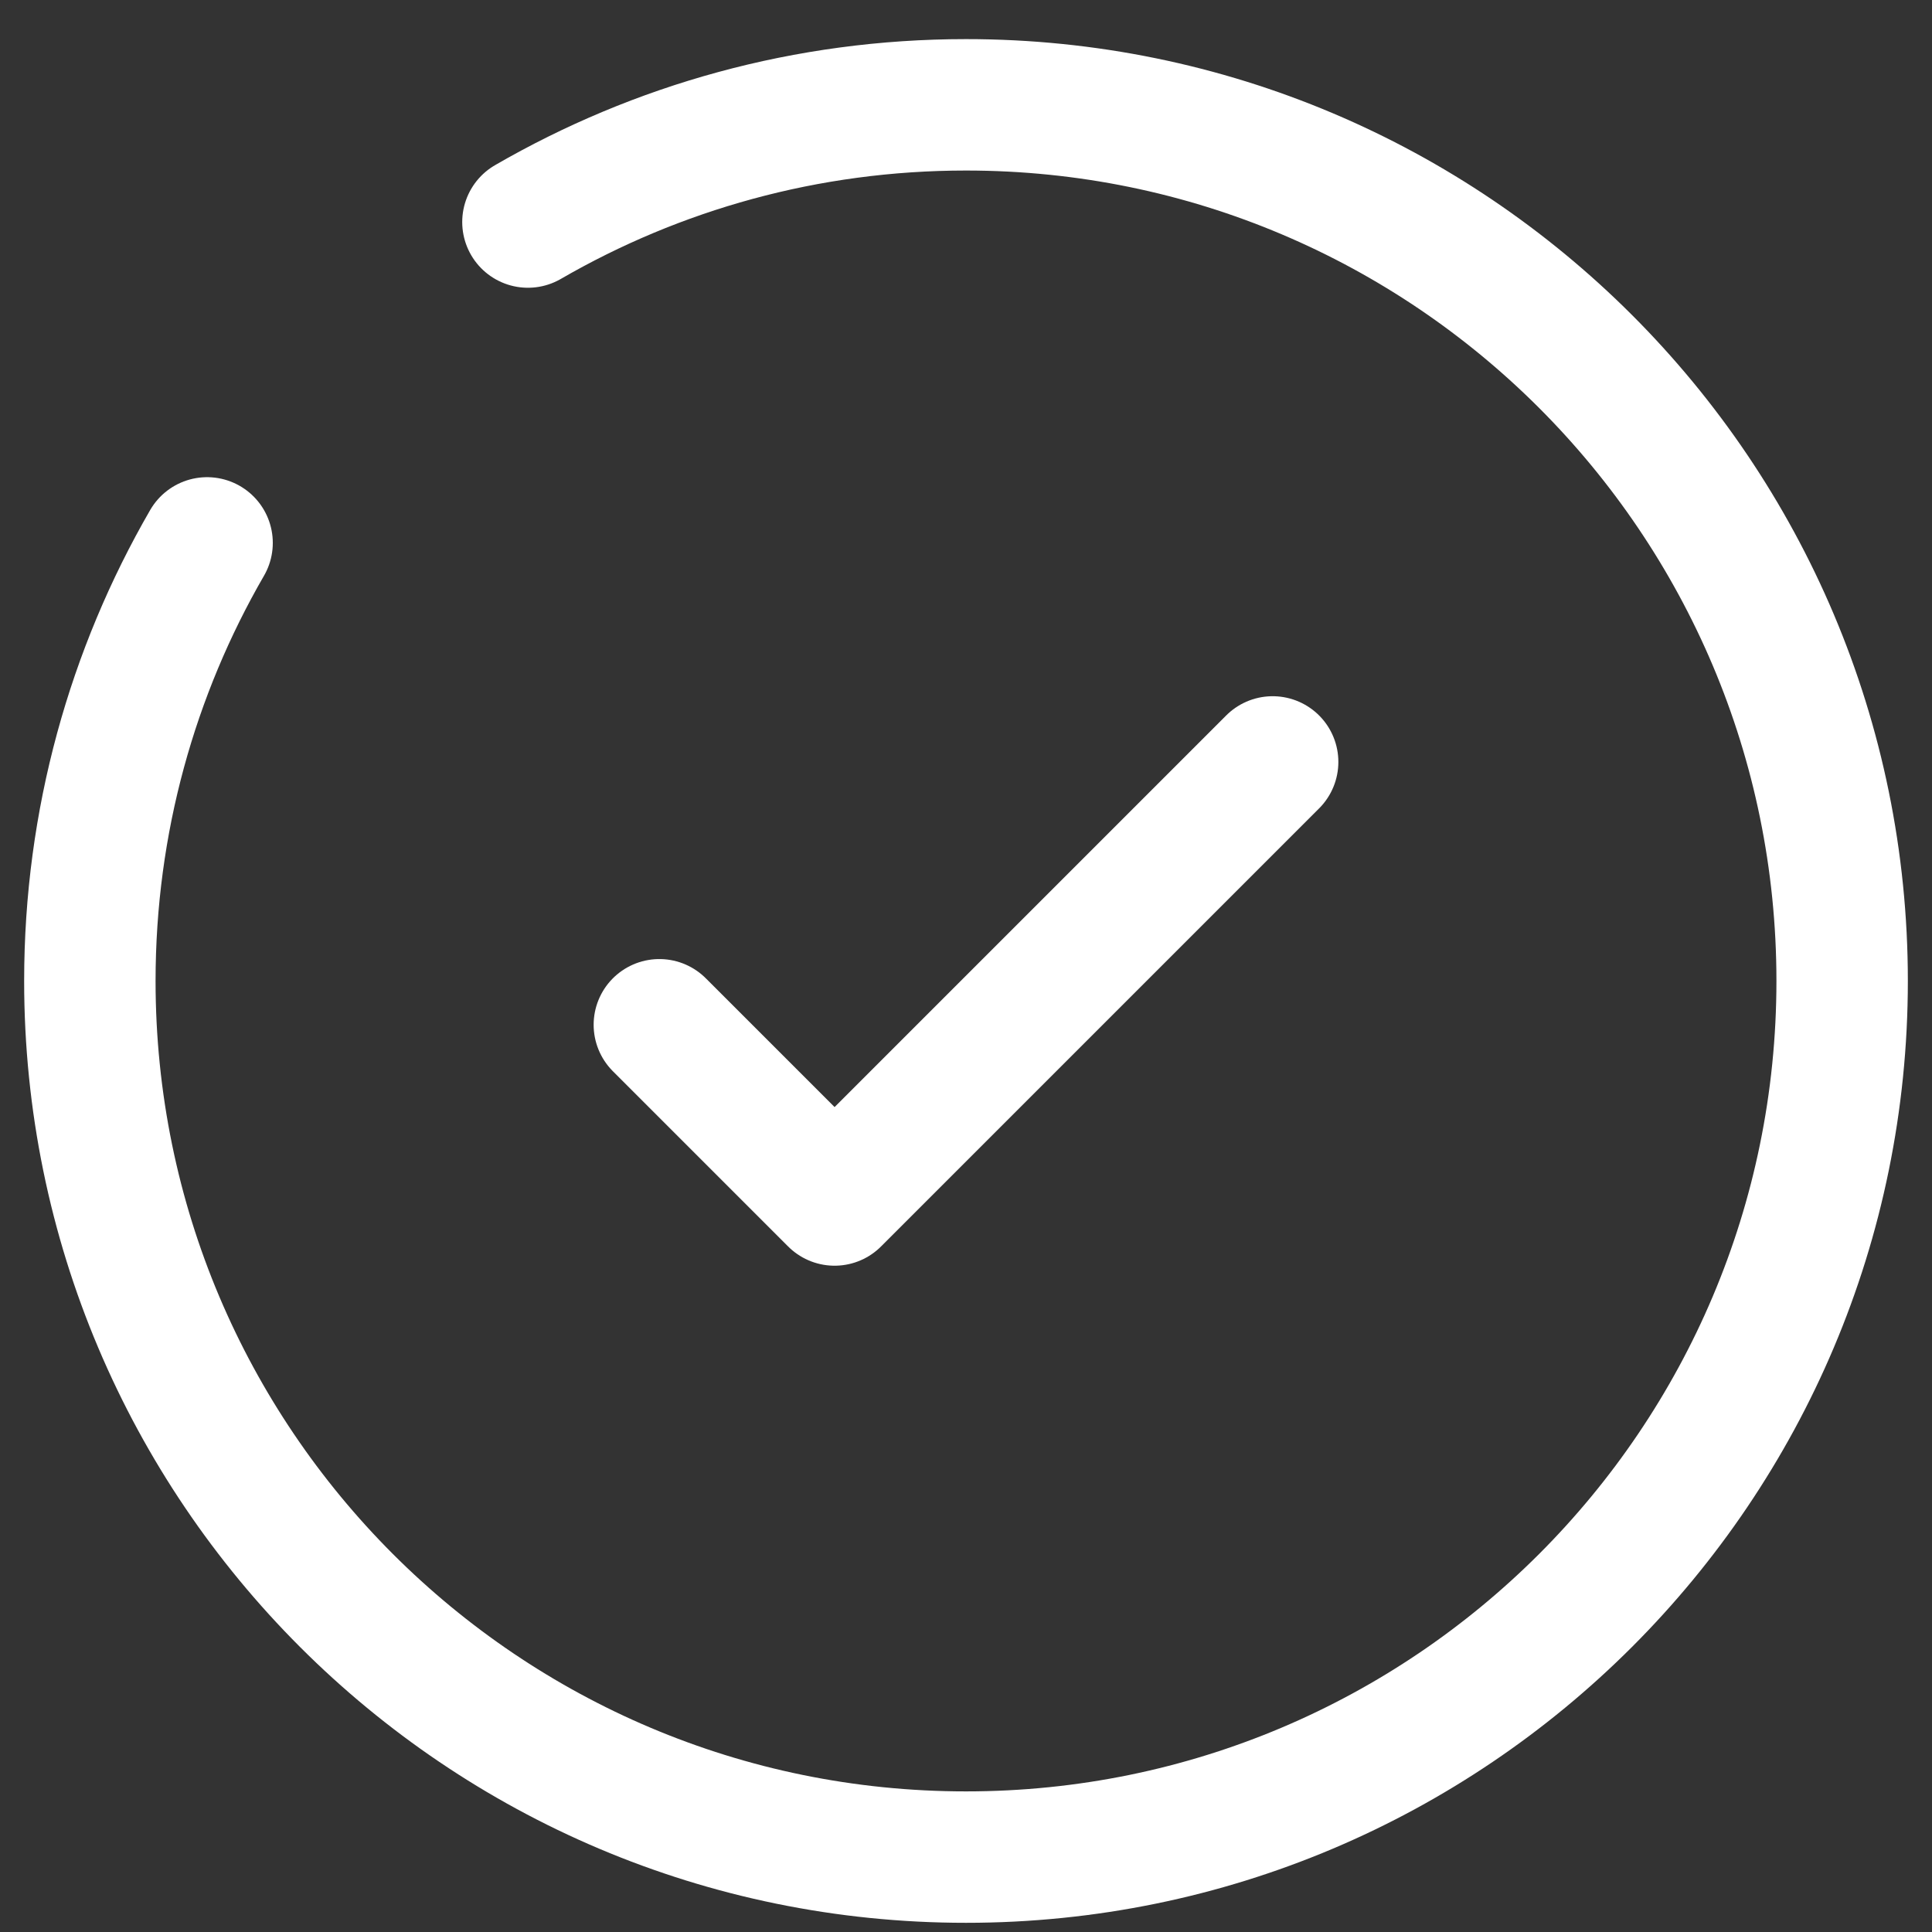
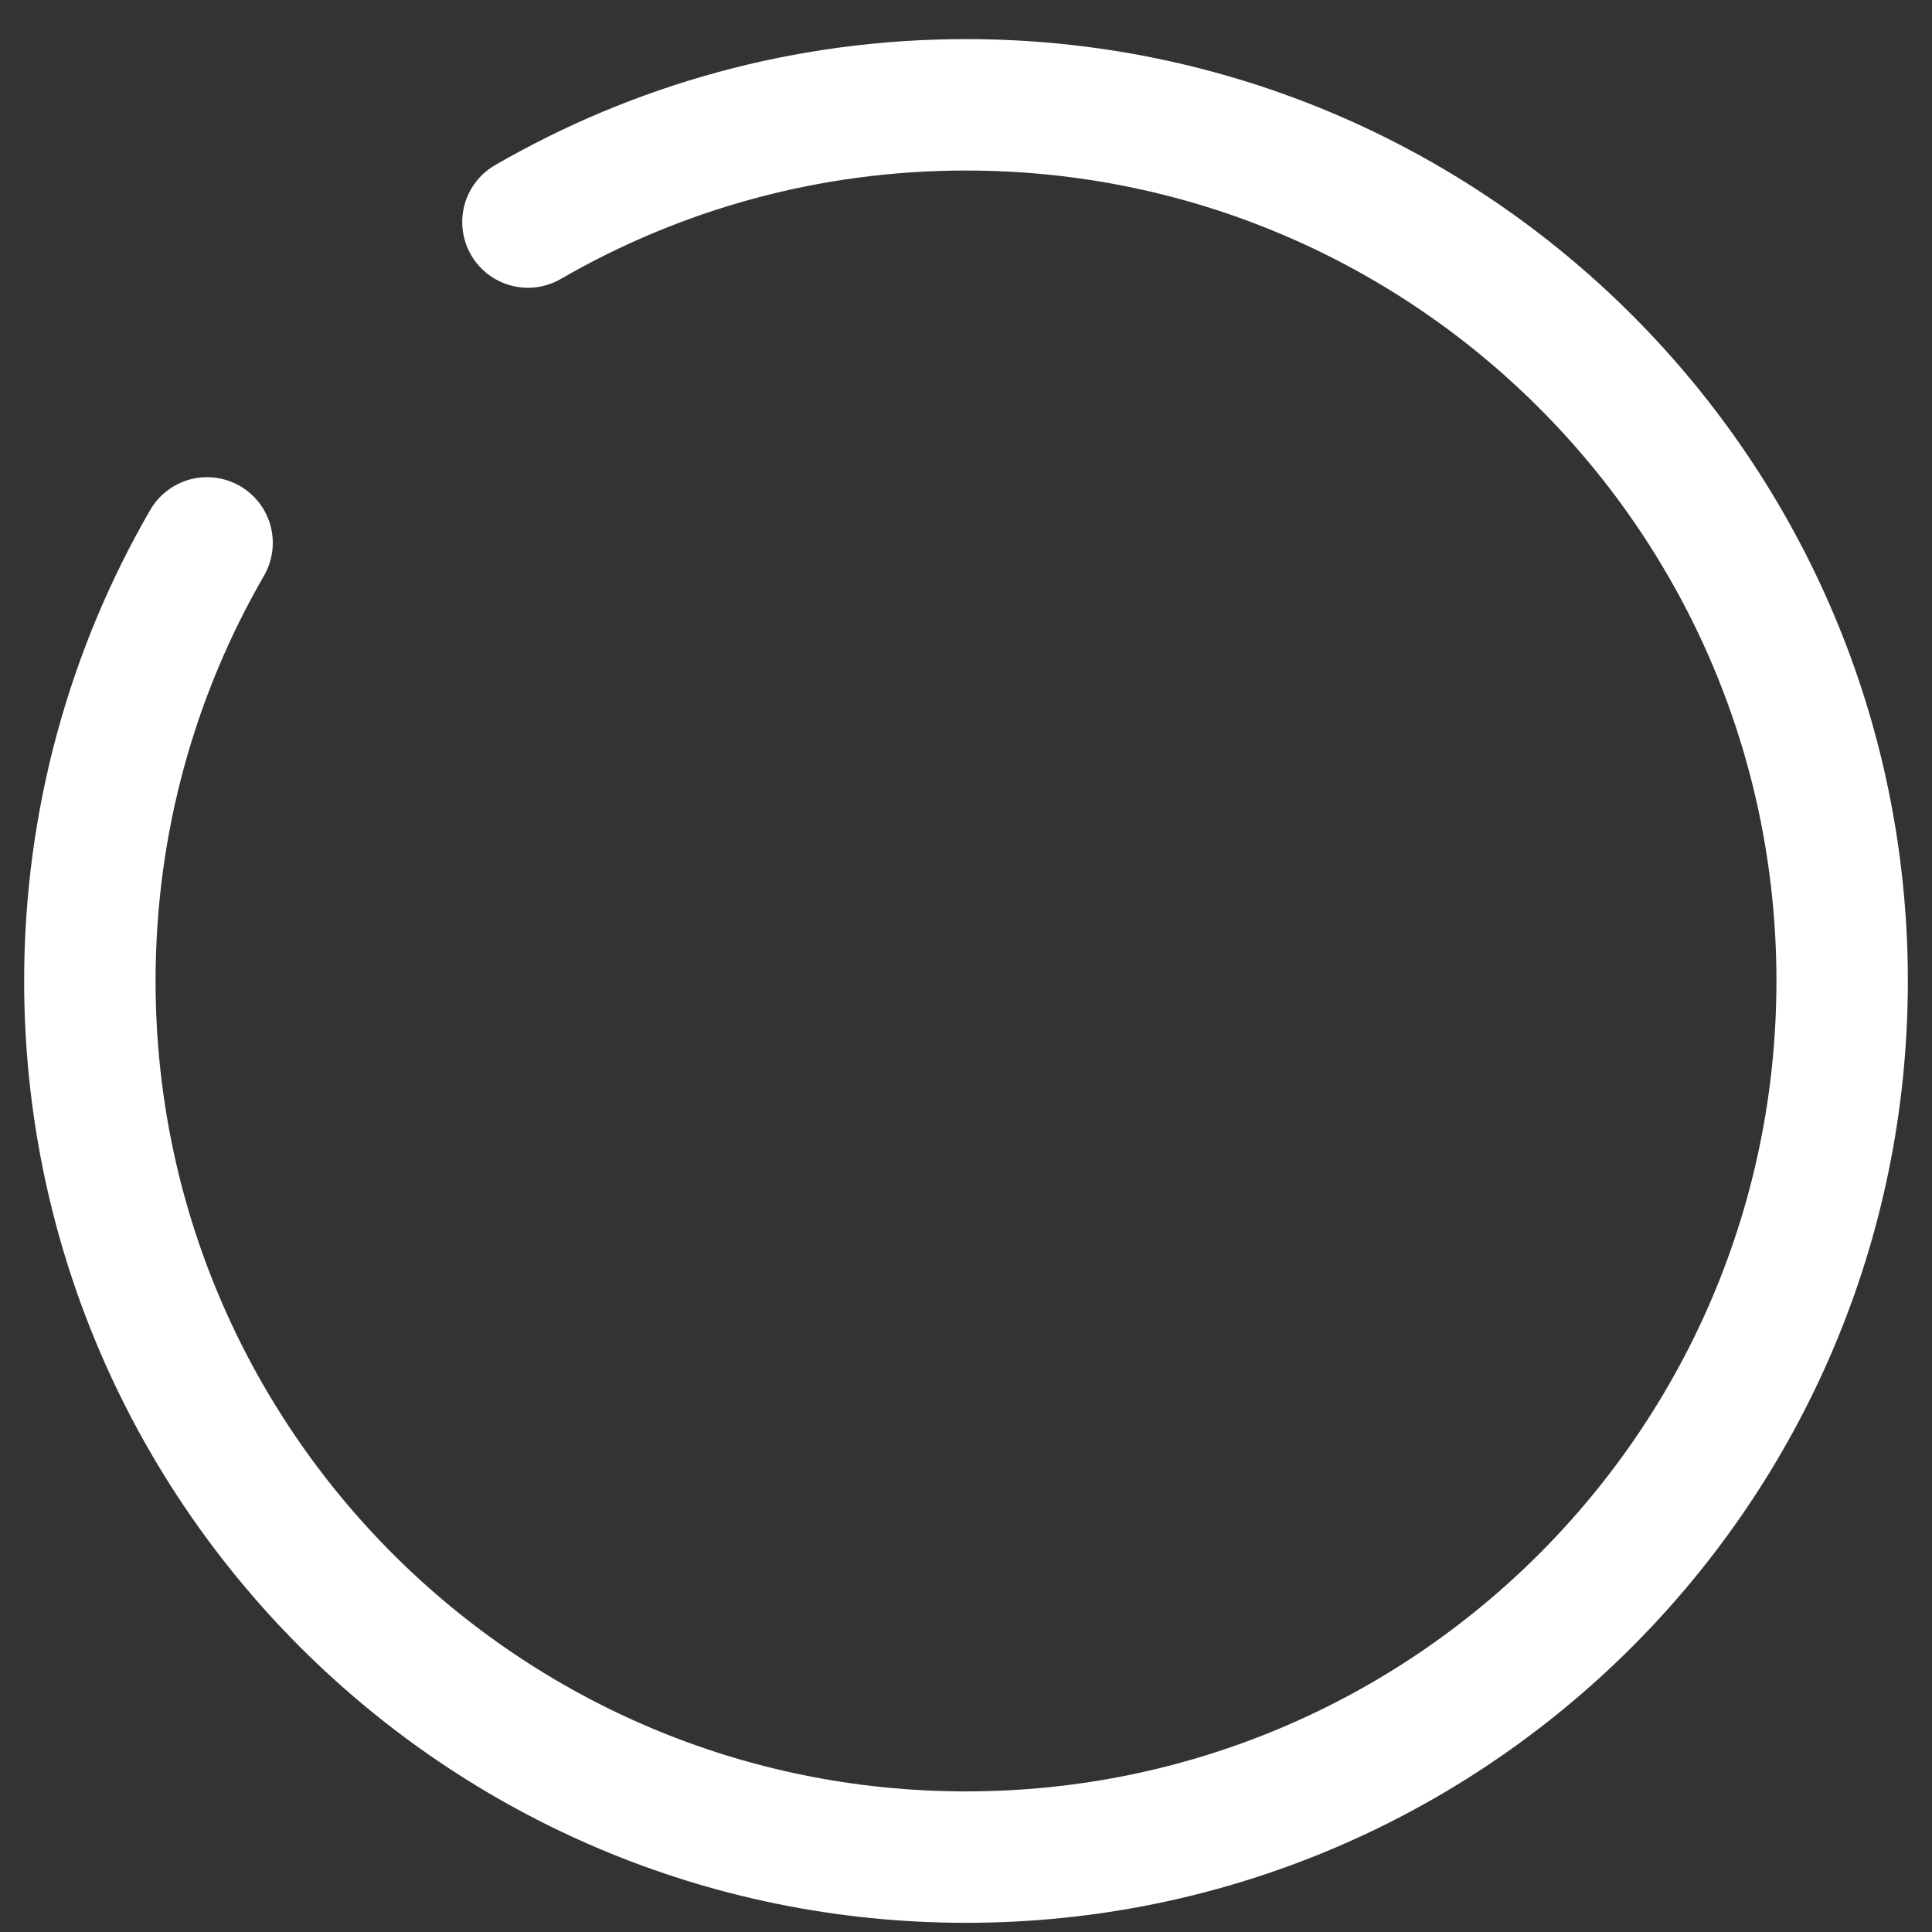
<svg xmlns="http://www.w3.org/2000/svg" width="43" height="43" viewBox="0 0 43 43" fill="none">
  <rect x="0" y="0" width="43" height="43" fill="#333333" stroke="none" />
-   <path d="M14.675 22.808L18.575 26.708L28.325 16.958" stroke="white" stroke-width="2.925" stroke-linecap="round" stroke-linejoin="round" />
  <path d="M11.75 4.942C14.618 3.283 17.948 2.333 21.5 2.333C32.27 2.333 41 11.064 41 21.833C41 32.603 32.27 41.333 21.5 41.333C10.73 41.333 2 32.603 2 21.833C2 18.282 2.95 14.951 4.609 12.083" stroke="white" stroke-width="2.925" stroke-linecap="round" />
</svg>